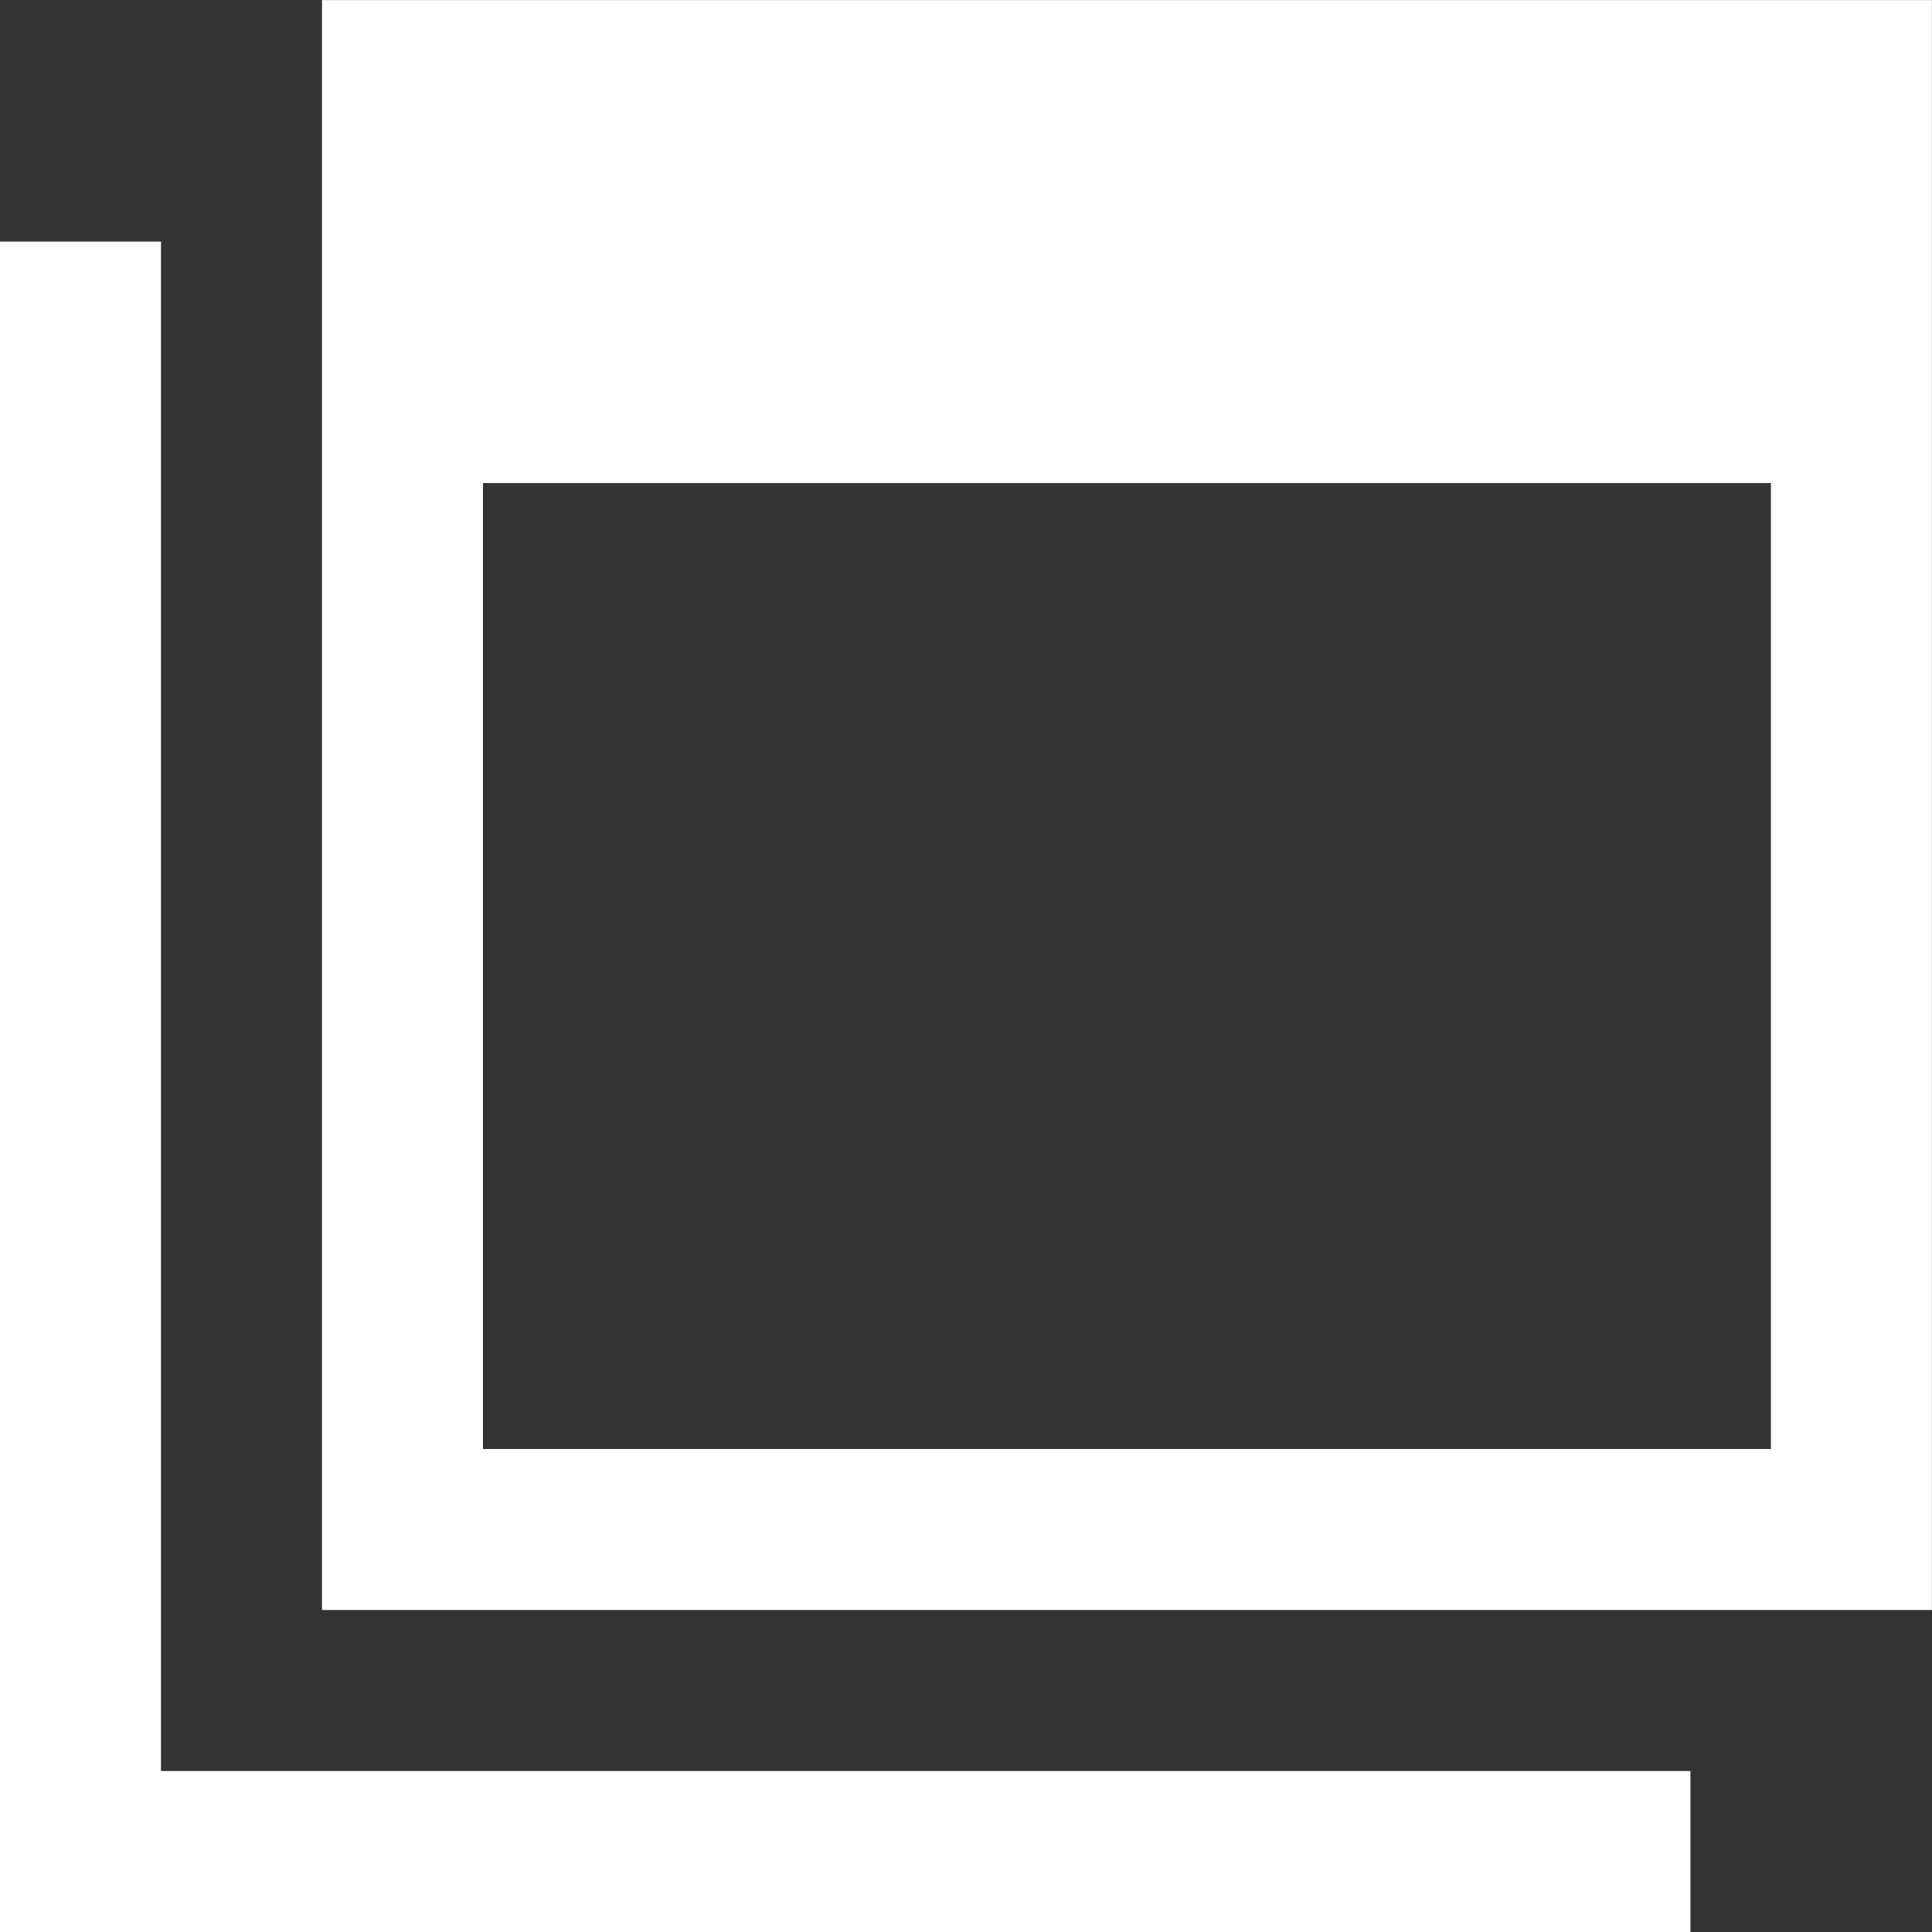
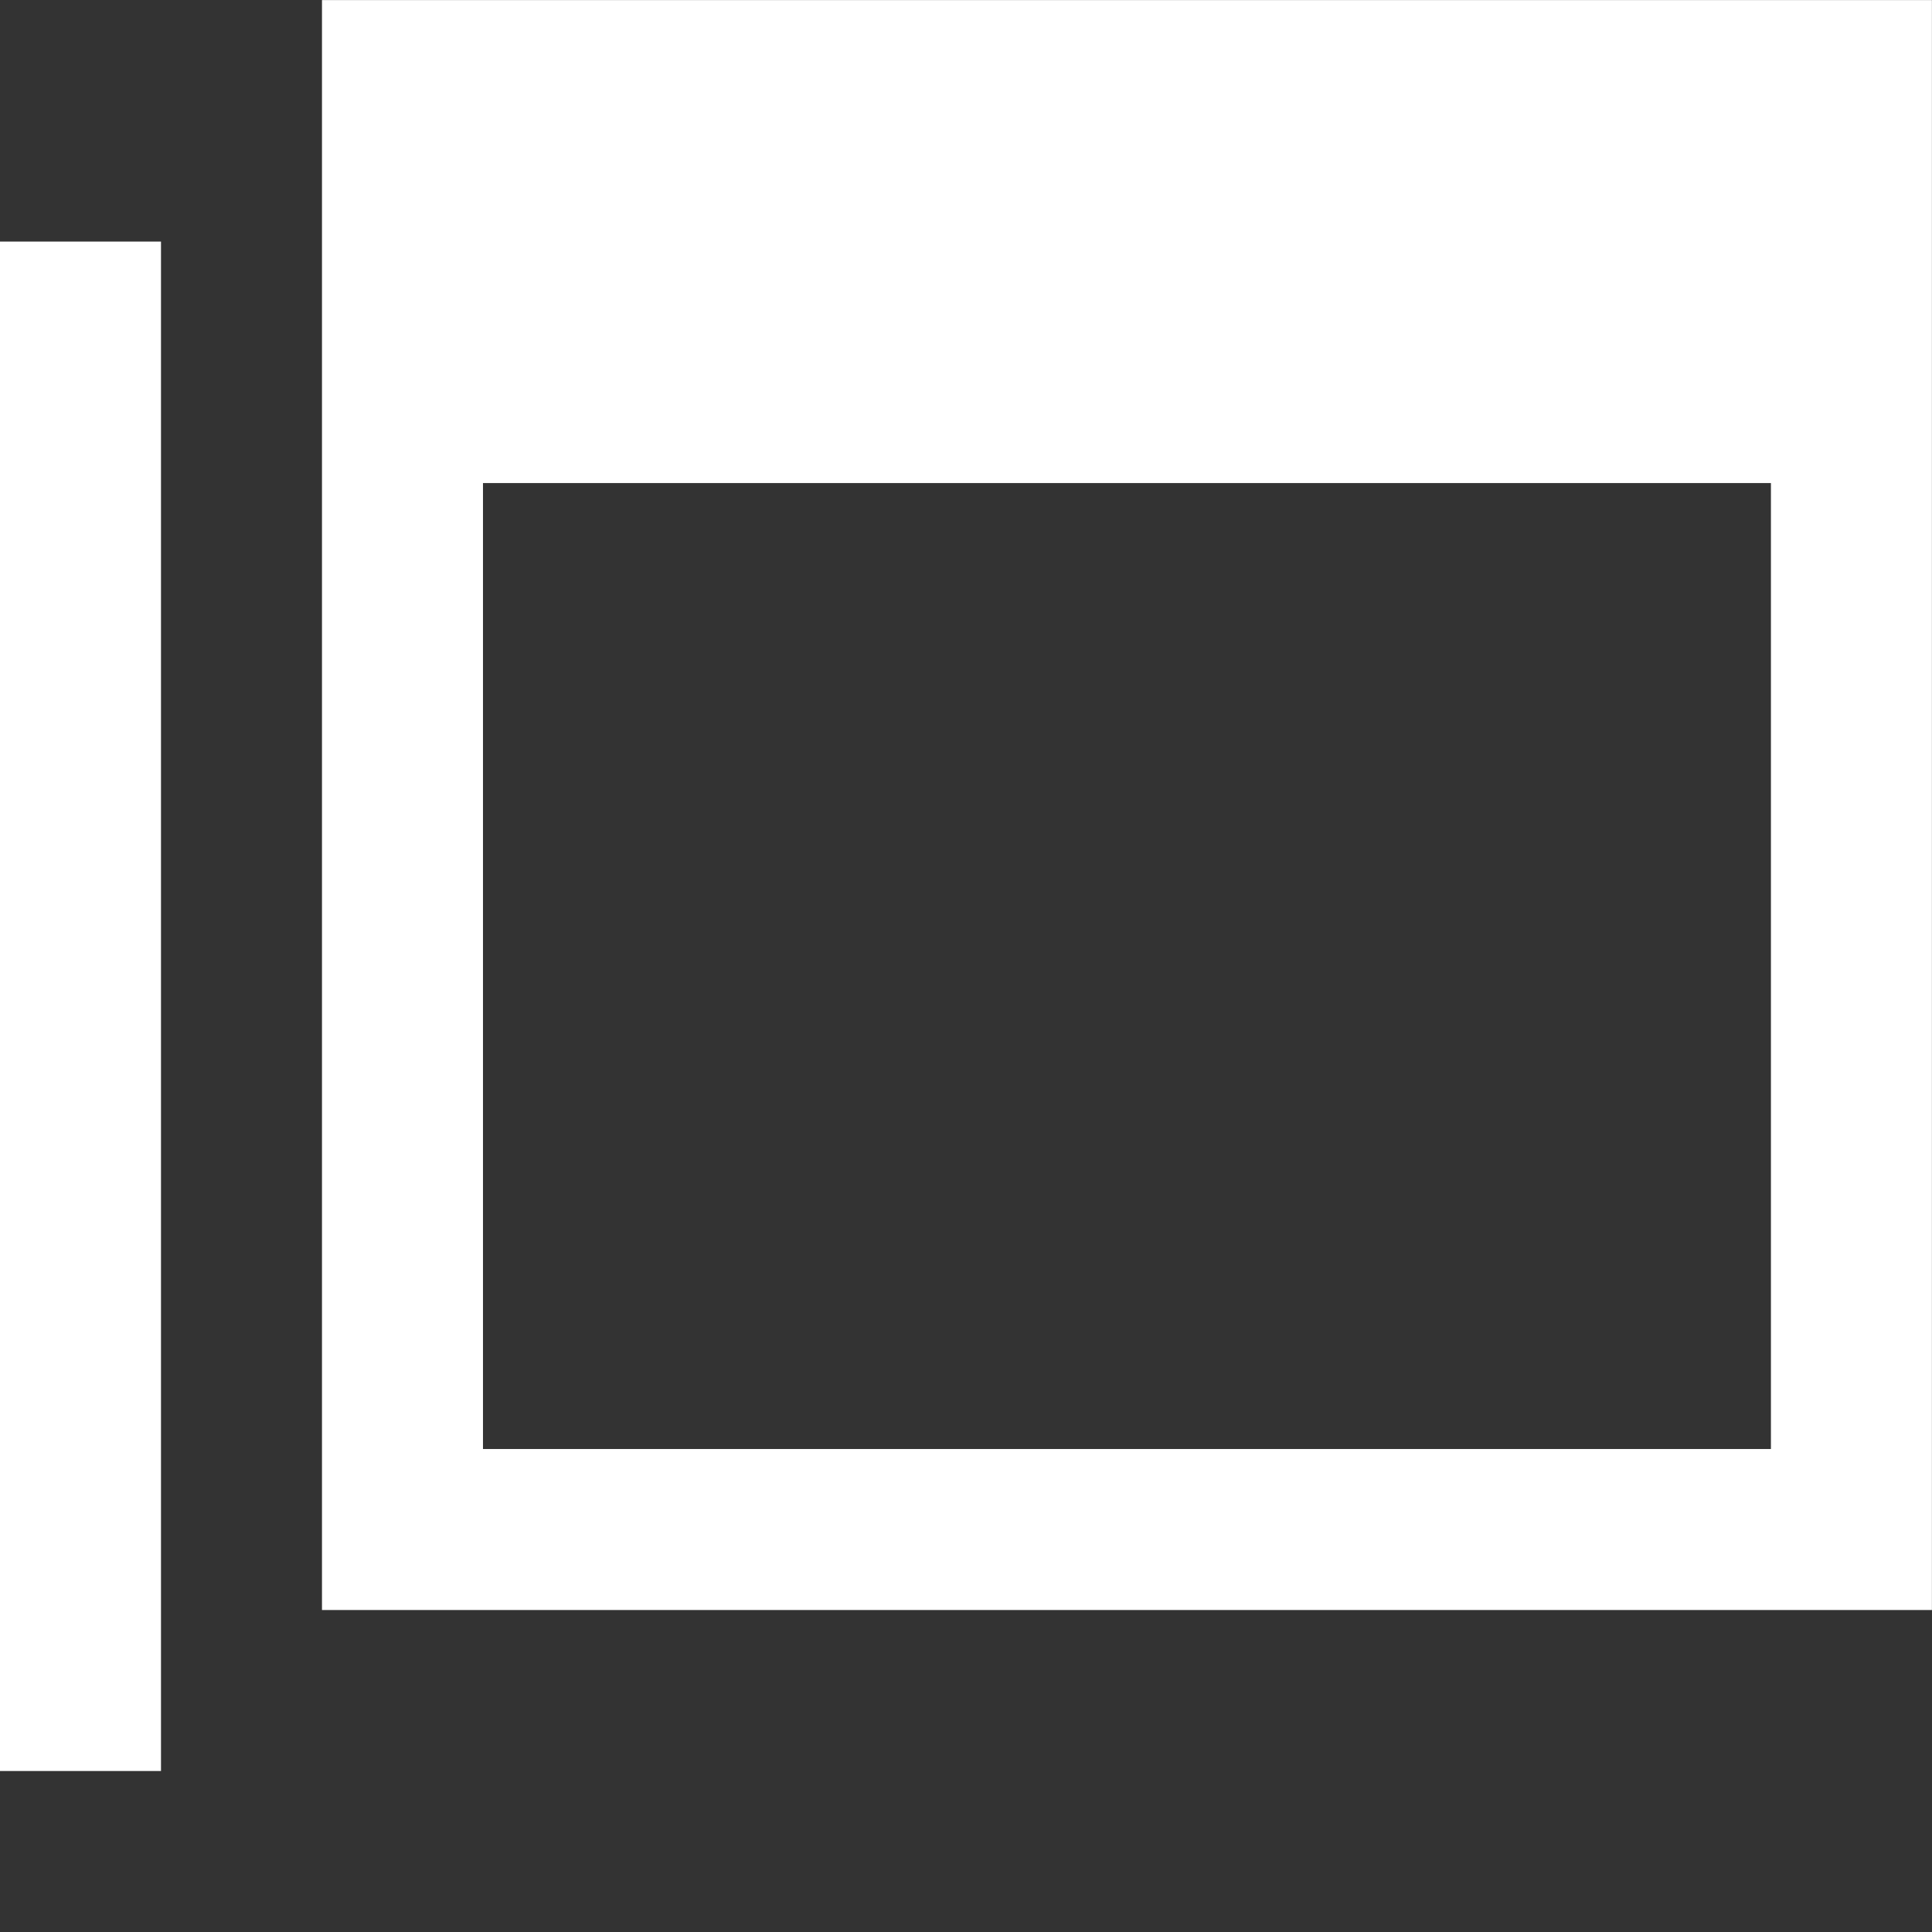
<svg xmlns="http://www.w3.org/2000/svg" width="24.001" height="24.001" viewBox="0 0 24.001 24.001">
  <rect x="0" y="0" width="24.001" height="24.001" fill="#333333" stroke="none" />
-   <path id="パス_500" data-name="パス 500" d="M0,3V24H21V22H2V3ZM6,6H22V18H6ZM4,20H24V0H4Z" transform="translate(0 0.001)" fill="#fff" />
+   <path id="パス_500" data-name="パス 500" d="M0,3V24V22H2V3ZM6,6H22V18H6ZM4,20H24V0H4Z" transform="translate(0 0.001)" fill="#fff" />
</svg>